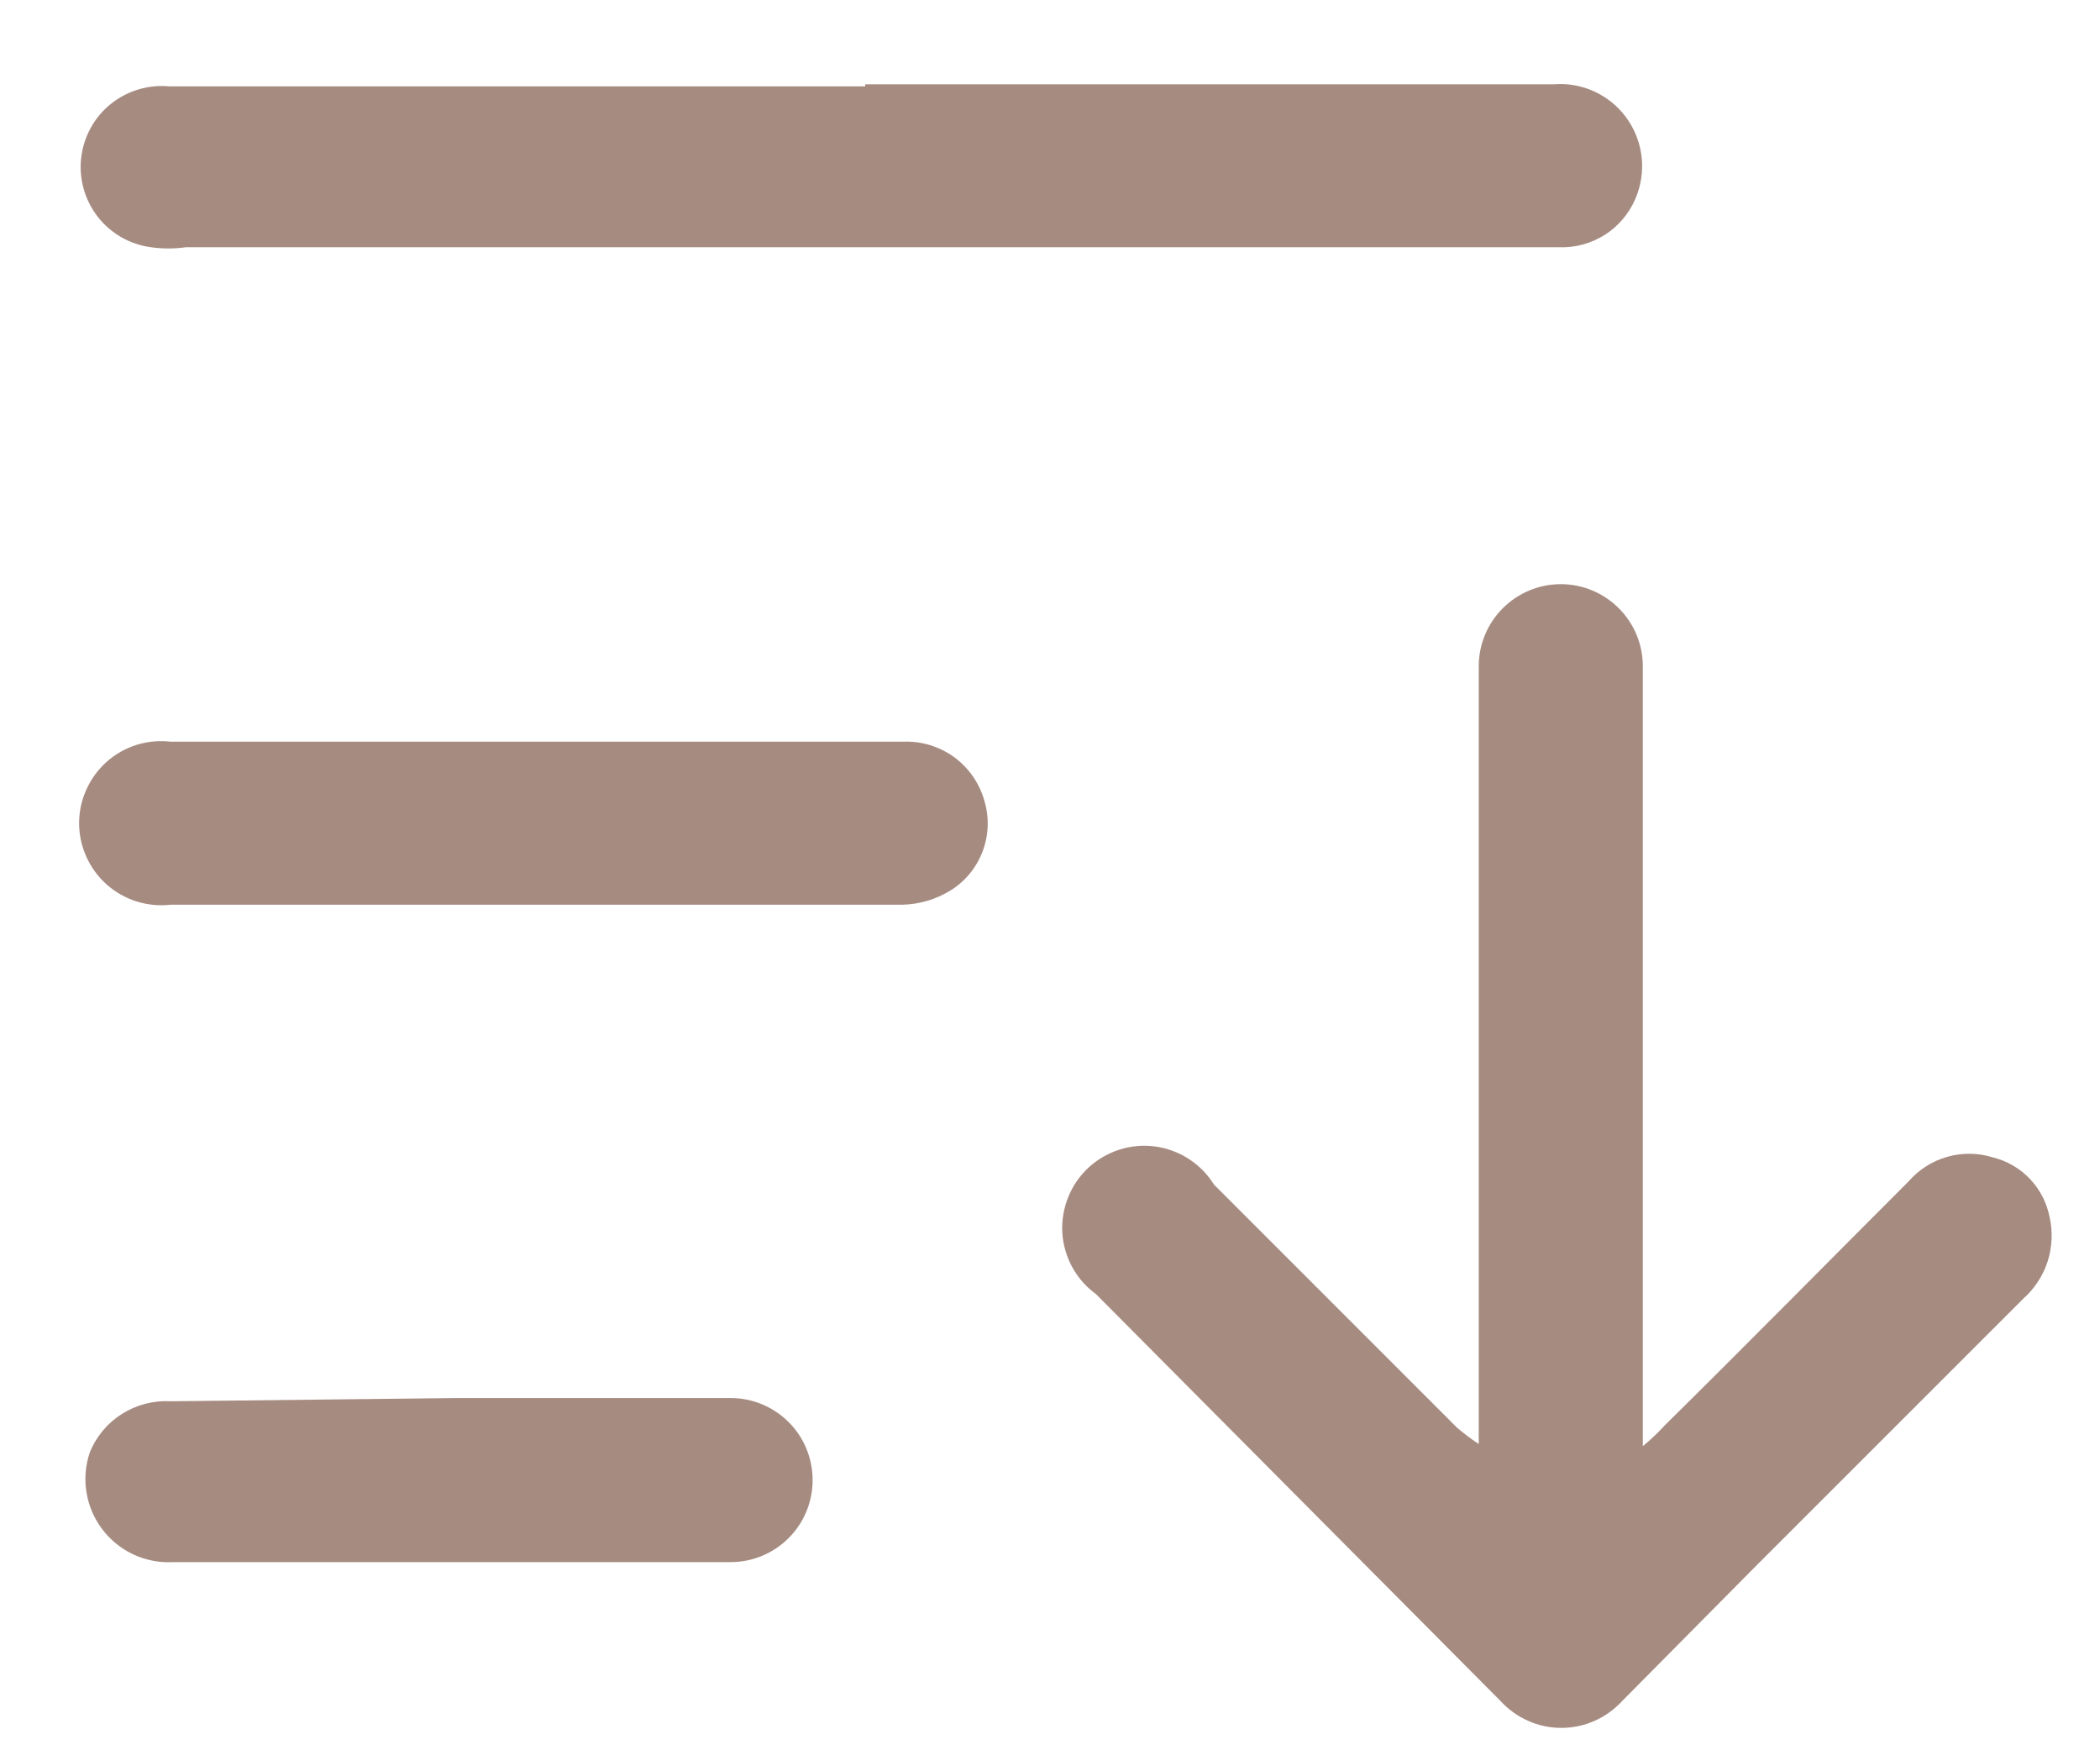
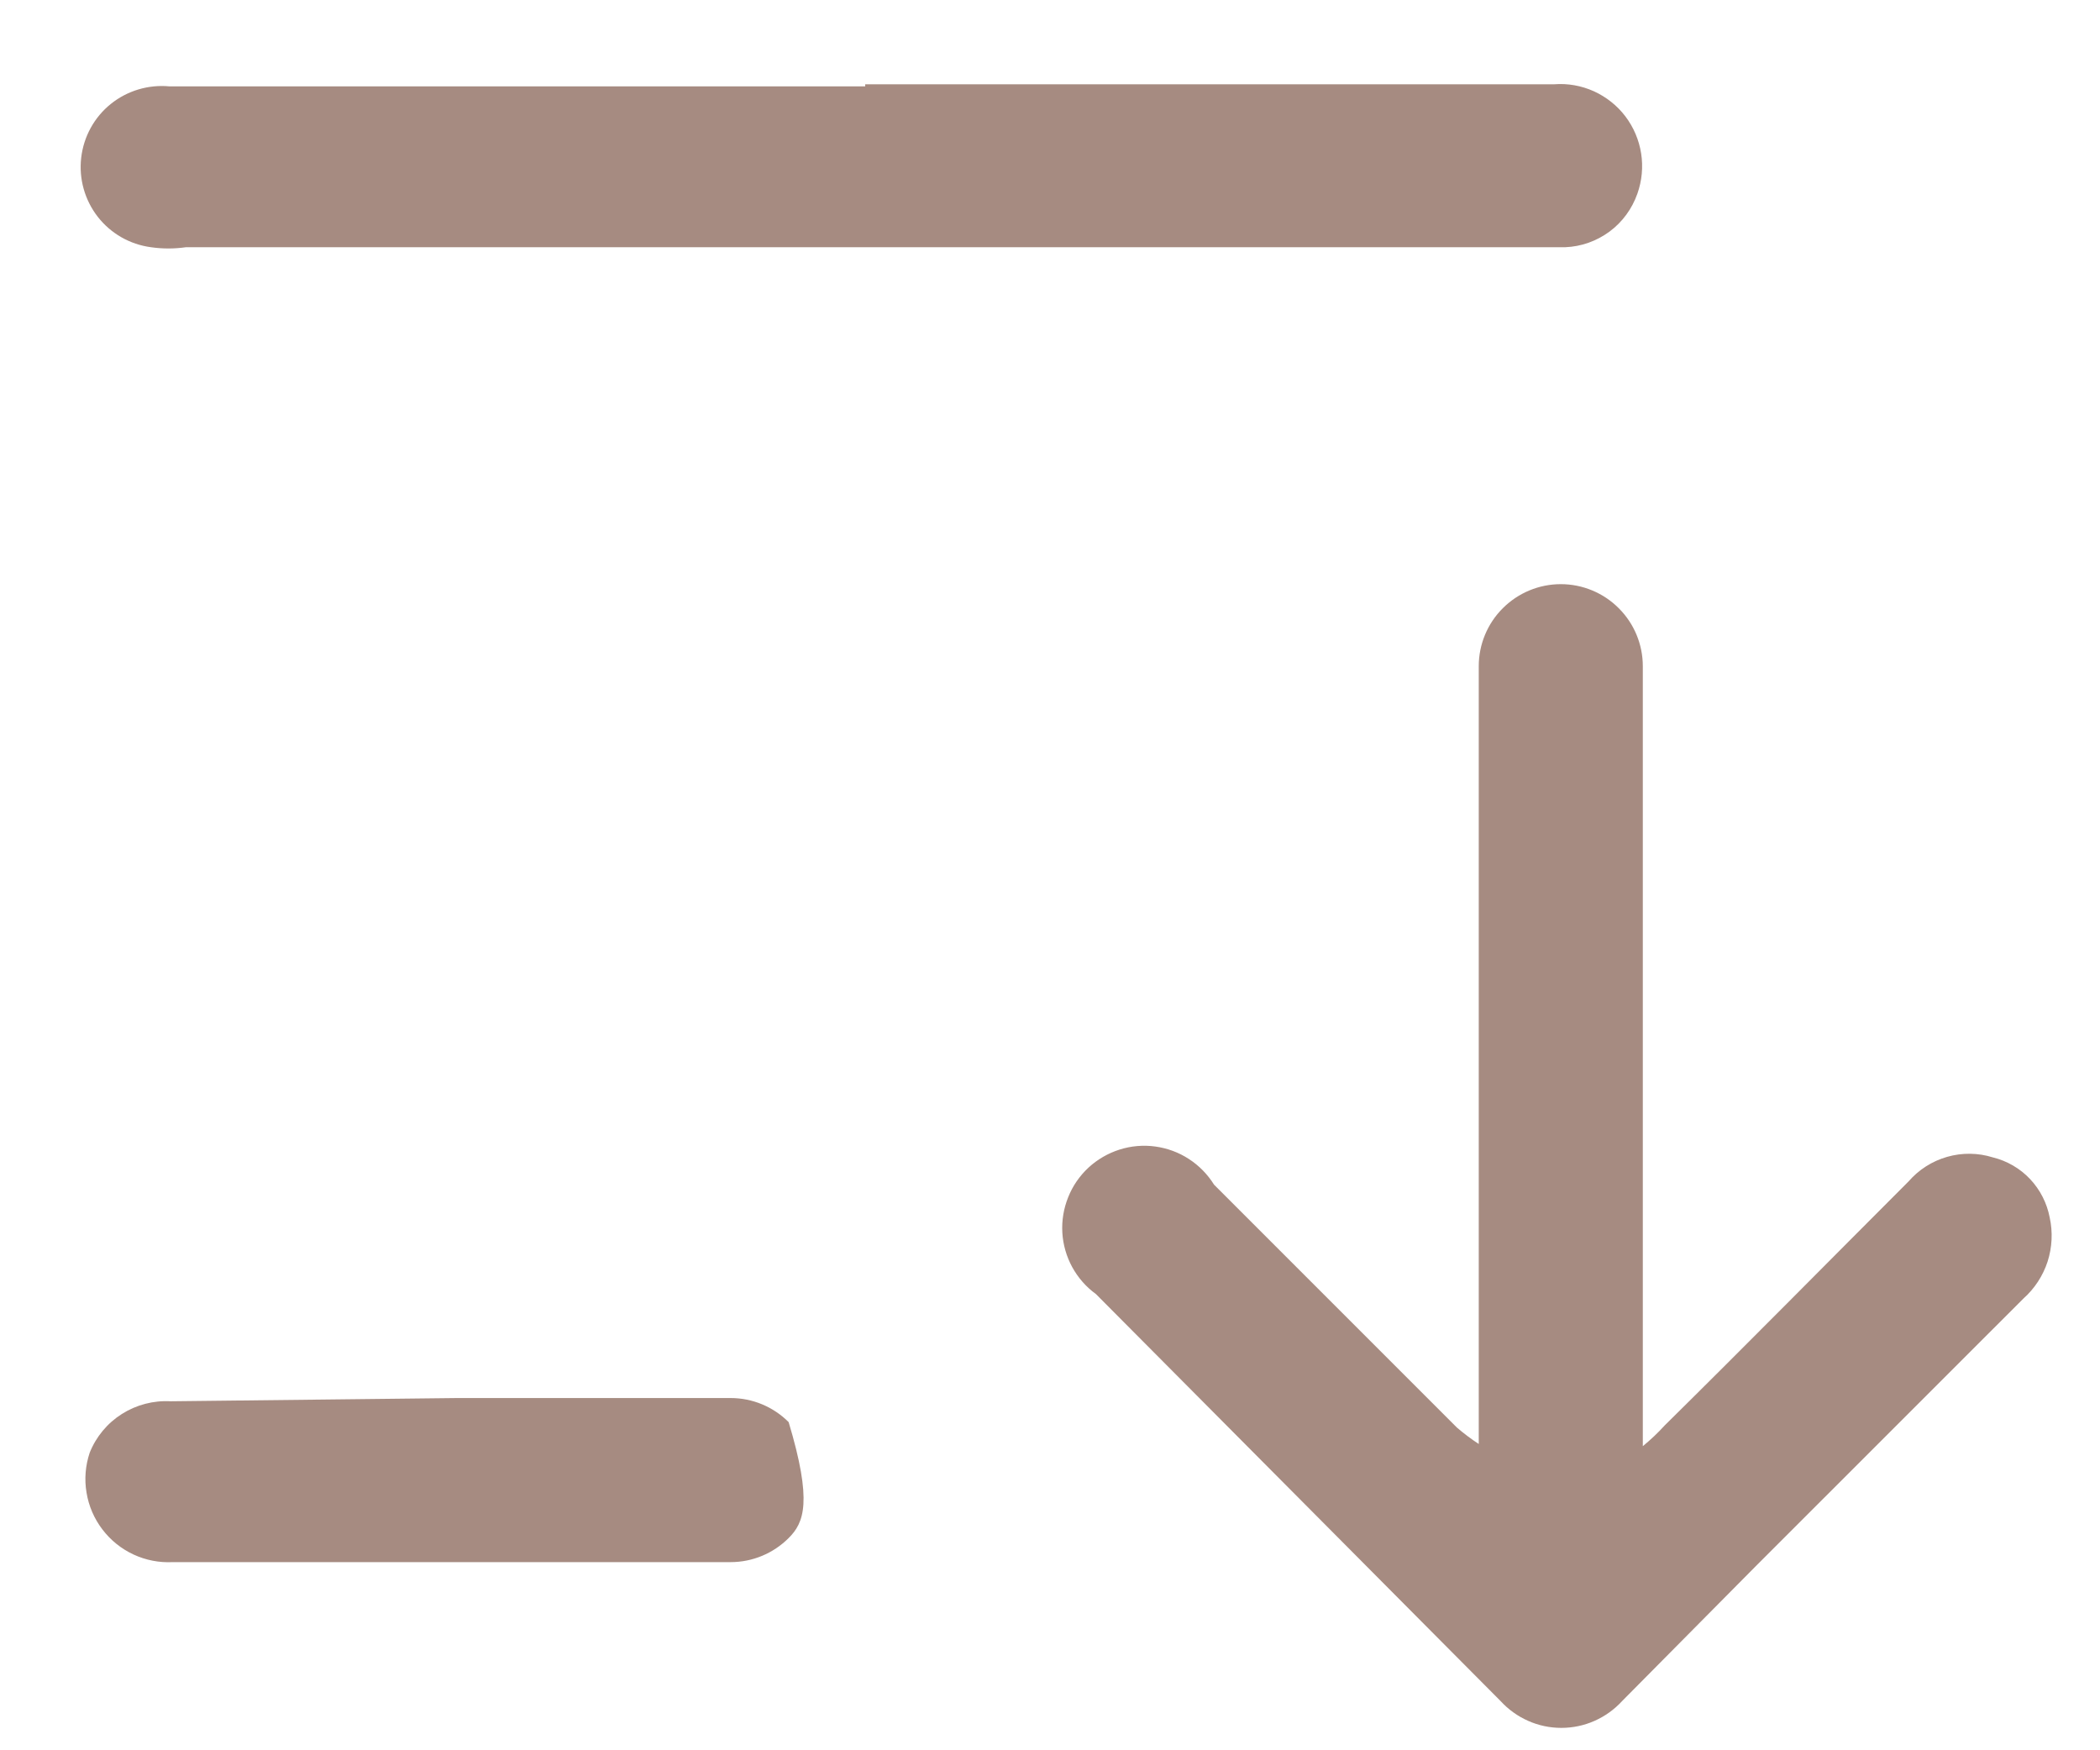
<svg xmlns="http://www.w3.org/2000/svg" width="24" height="20" viewBox="0 0 24 20" fill="none">
  <g clip-path="url(#clip0_1356_20818)">
    <path d="M16.9 16.5V7.612C16.9 7.364 16.999 7.125 17.175 6.95C17.351 6.774 17.589 6.675 17.838 6.675C18.086 6.675 18.325 6.774 18.5 6.95C18.676 7.125 18.775 7.364 18.775 7.612V16.525C18.864 16.452 18.948 16.373 19.025 16.288C19.963 15.363 20.887 14.425 21.812 13.5C21.929 13.365 22.082 13.268 22.253 13.219C22.424 13.17 22.605 13.172 22.775 13.225C22.938 13.265 23.086 13.351 23.201 13.473C23.316 13.595 23.394 13.748 23.425 13.912C23.462 14.079 23.453 14.253 23.401 14.416C23.348 14.578 23.253 14.724 23.125 14.838L20.075 17.887L18.538 19.438C18.45 19.534 18.343 19.611 18.223 19.664C18.104 19.717 17.974 19.744 17.844 19.744C17.713 19.744 17.584 19.717 17.465 19.664C17.345 19.611 17.238 19.534 17.15 19.438L12.525 14.787C12.413 14.706 12.321 14.601 12.254 14.479C12.188 14.358 12.149 14.223 12.141 14.085C12.133 13.947 12.156 13.808 12.208 13.68C12.259 13.551 12.339 13.436 12.44 13.342C12.542 13.248 12.663 13.178 12.795 13.136C12.927 13.094 13.067 13.082 13.204 13.101C13.341 13.12 13.472 13.168 13.588 13.244C13.704 13.319 13.802 13.42 13.875 13.537L16.65 16.312C16.729 16.38 16.813 16.443 16.9 16.5Z" fill="#A68B81" />
    <path d="M9.888 0.963H17.763C17.918 0.951 18.074 0.979 18.216 1.043C18.358 1.108 18.482 1.206 18.576 1.33C18.67 1.454 18.732 1.6 18.756 1.754C18.78 1.908 18.765 2.066 18.713 2.213C18.652 2.386 18.542 2.537 18.395 2.646C18.247 2.755 18.071 2.818 17.888 2.825H2.125C1.992 2.844 1.858 2.844 1.725 2.825C1.484 2.793 1.266 2.668 1.117 2.477C0.968 2.285 0.9 2.043 0.928 1.802C0.956 1.561 1.077 1.34 1.266 1.188C1.455 1.036 1.696 0.964 1.938 0.987H9.888V0.963Z" fill="#A68B81" />
-     <path d="M6.15 8.475H10.325C10.533 8.467 10.737 8.53 10.905 8.652C11.072 8.775 11.194 8.95 11.25 9.15C11.307 9.34 11.3 9.543 11.23 9.728C11.16 9.914 11.031 10.071 10.863 10.175C10.697 10.277 10.507 10.334 10.312 10.338H1.95C1.819 10.353 1.686 10.34 1.559 10.3C1.433 10.26 1.317 10.194 1.218 10.106C1.12 10.018 1.041 9.911 0.987 9.79C0.932 9.669 0.904 9.538 0.904 9.406C0.904 9.274 0.932 9.143 0.987 9.023C1.041 8.902 1.12 8.794 1.218 8.706C1.317 8.618 1.433 8.552 1.559 8.512C1.686 8.472 1.819 8.46 1.95 8.475H6.15Z" fill="#A68B81" />
-     <path d="M5.225 15.975H8.35C8.599 15.975 8.837 16.074 9.013 16.25C9.189 16.425 9.287 16.664 9.287 16.913C9.287 17.161 9.189 17.4 9.013 17.575C8.837 17.751 8.599 17.85 8.35 17.85H1.975C1.82 17.858 1.666 17.828 1.526 17.763C1.386 17.698 1.263 17.599 1.17 17.476C1.076 17.353 1.014 17.209 0.989 17.056C0.963 16.903 0.976 16.747 1.025 16.6C1.098 16.417 1.227 16.262 1.393 16.157C1.559 16.052 1.754 16.001 1.95 16.012L5.225 15.975Z" fill="#A68B81" />
+     <path d="M5.225 15.975H8.35C8.599 15.975 8.837 16.074 9.013 16.25C9.287 17.161 9.189 17.4 9.013 17.575C8.837 17.751 8.599 17.85 8.35 17.85H1.975C1.82 17.858 1.666 17.828 1.526 17.763C1.386 17.698 1.263 17.599 1.17 17.476C1.076 17.353 1.014 17.209 0.989 17.056C0.963 16.903 0.976 16.747 1.025 16.6C1.098 16.417 1.227 16.262 1.393 16.157C1.559 16.052 1.754 16.001 1.95 16.012L5.225 15.975Z" fill="#A68B81" />
  </g>
  <defs>
    <clipPath id="clip0_1356_20818">
      <rect width="23.75" height="20" fill="white" />
    </clipPath>
  </defs>
</svg>